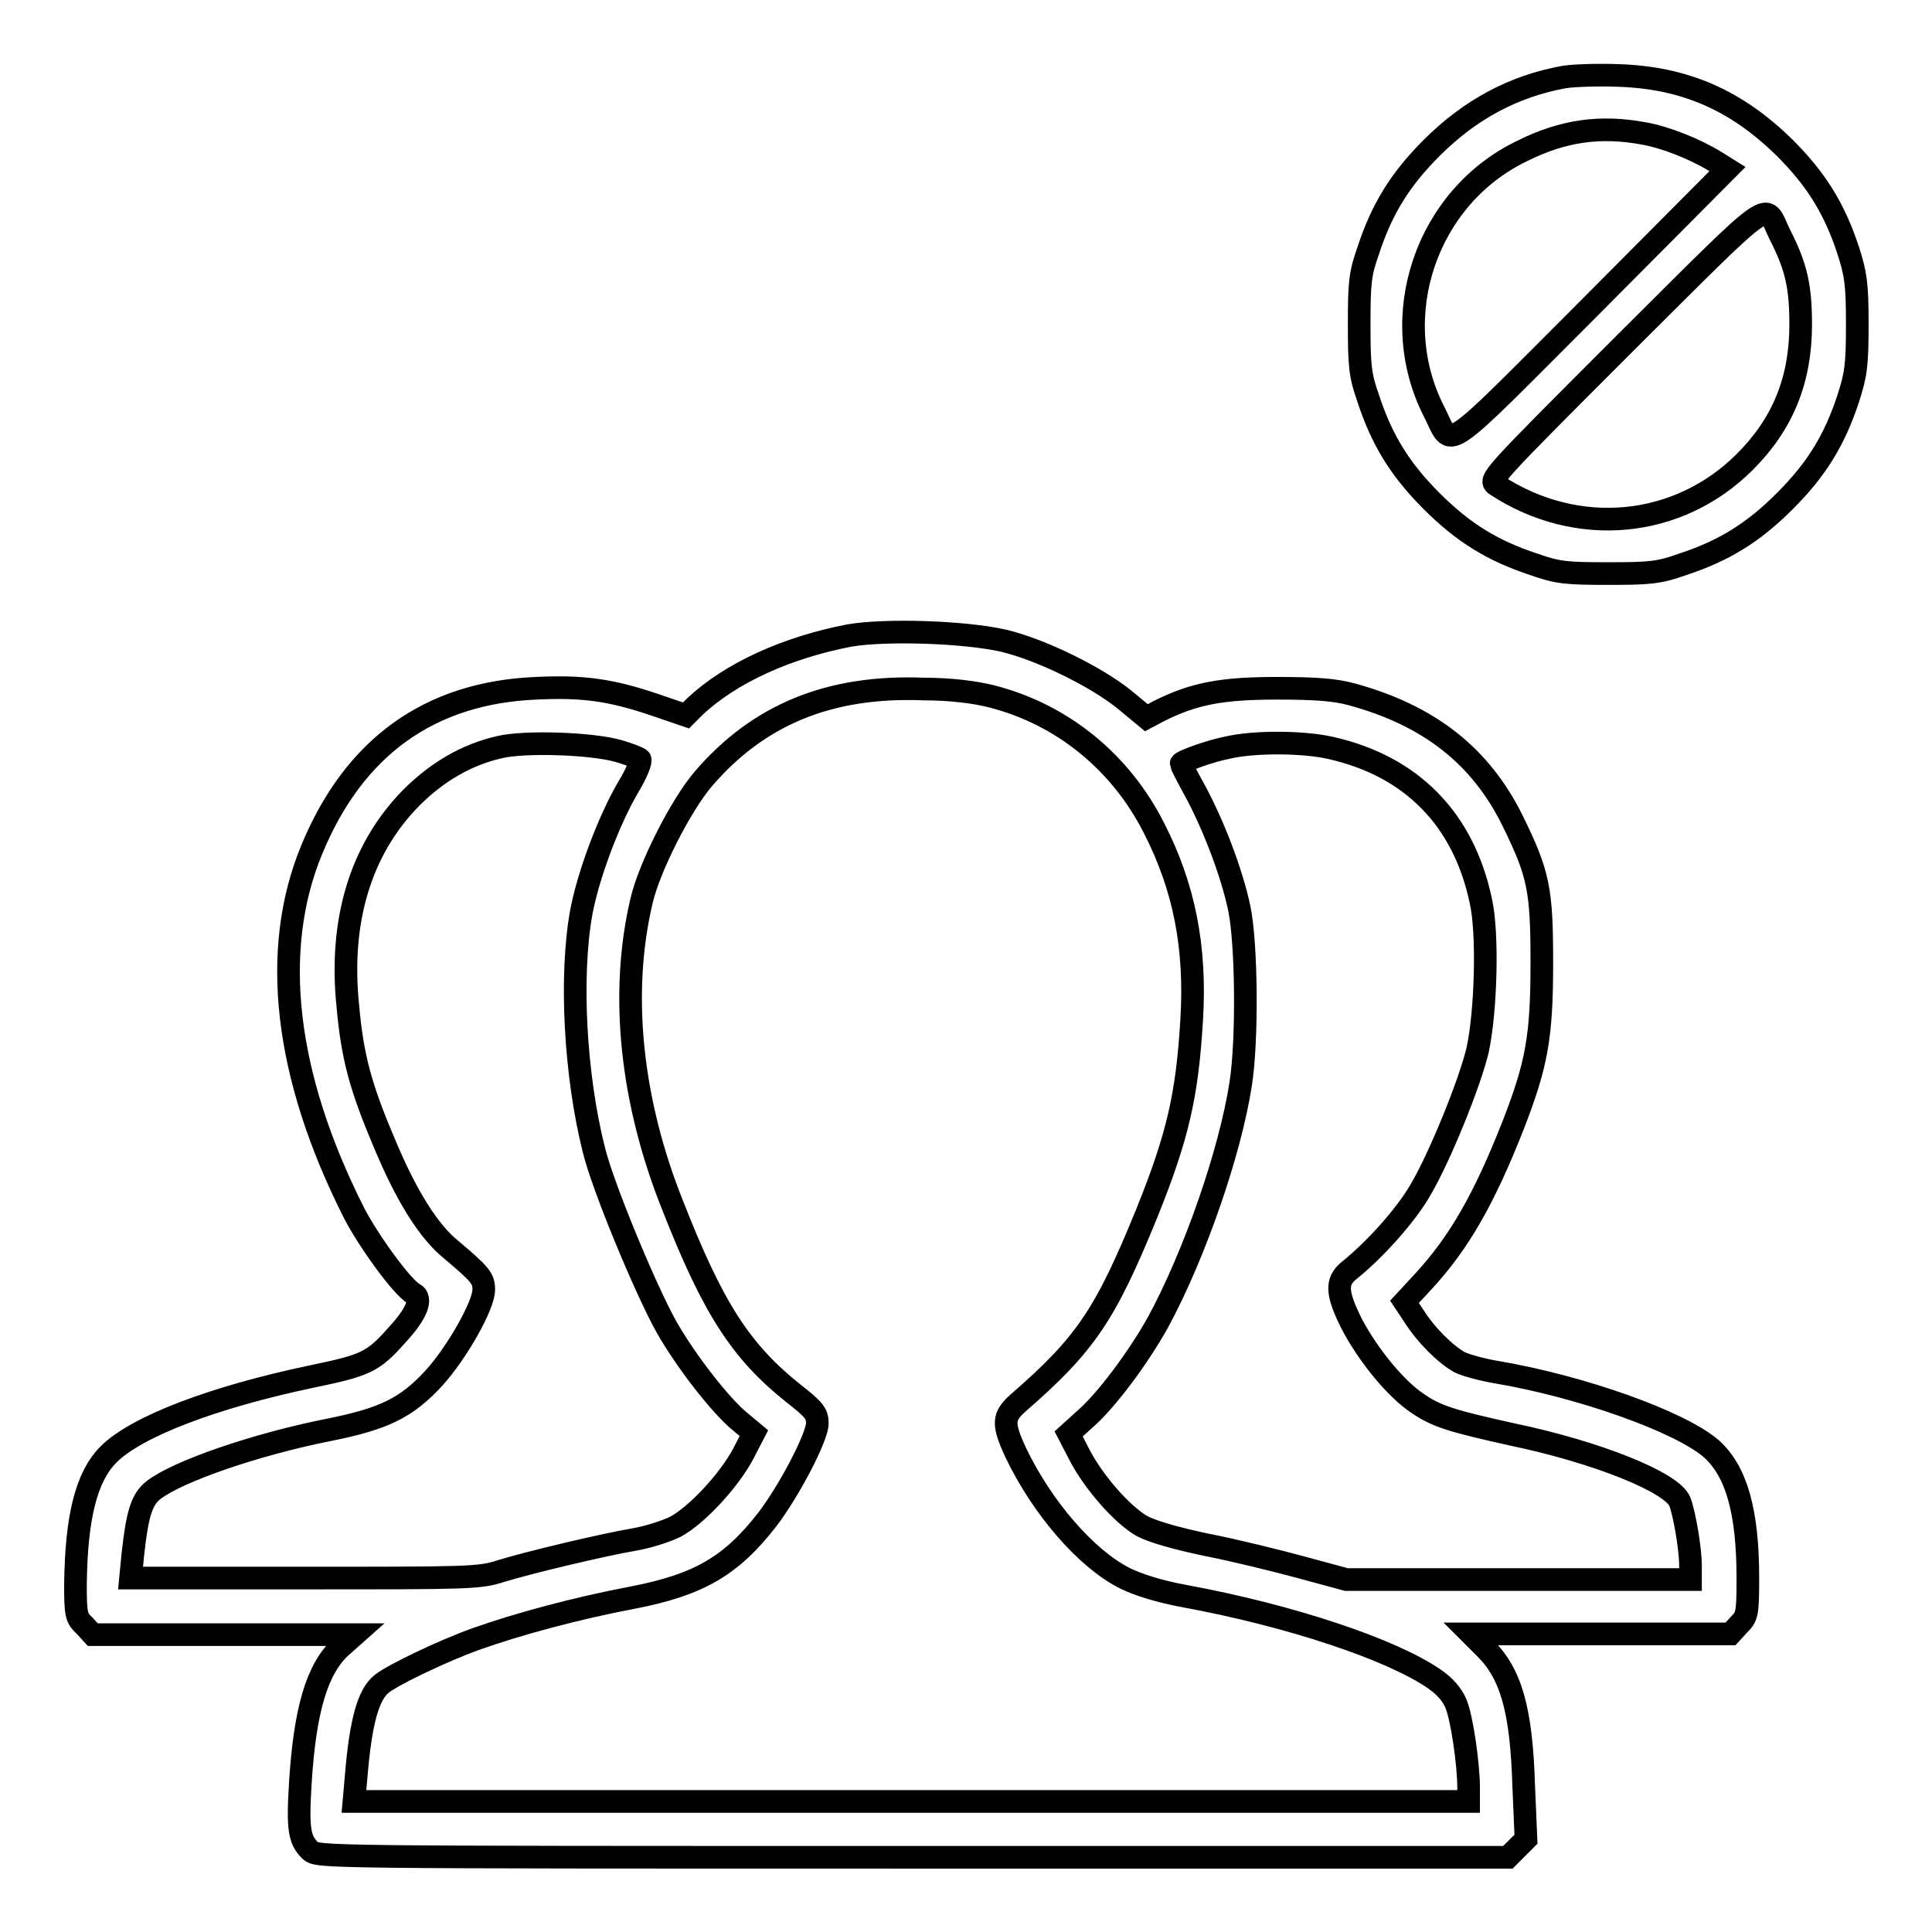
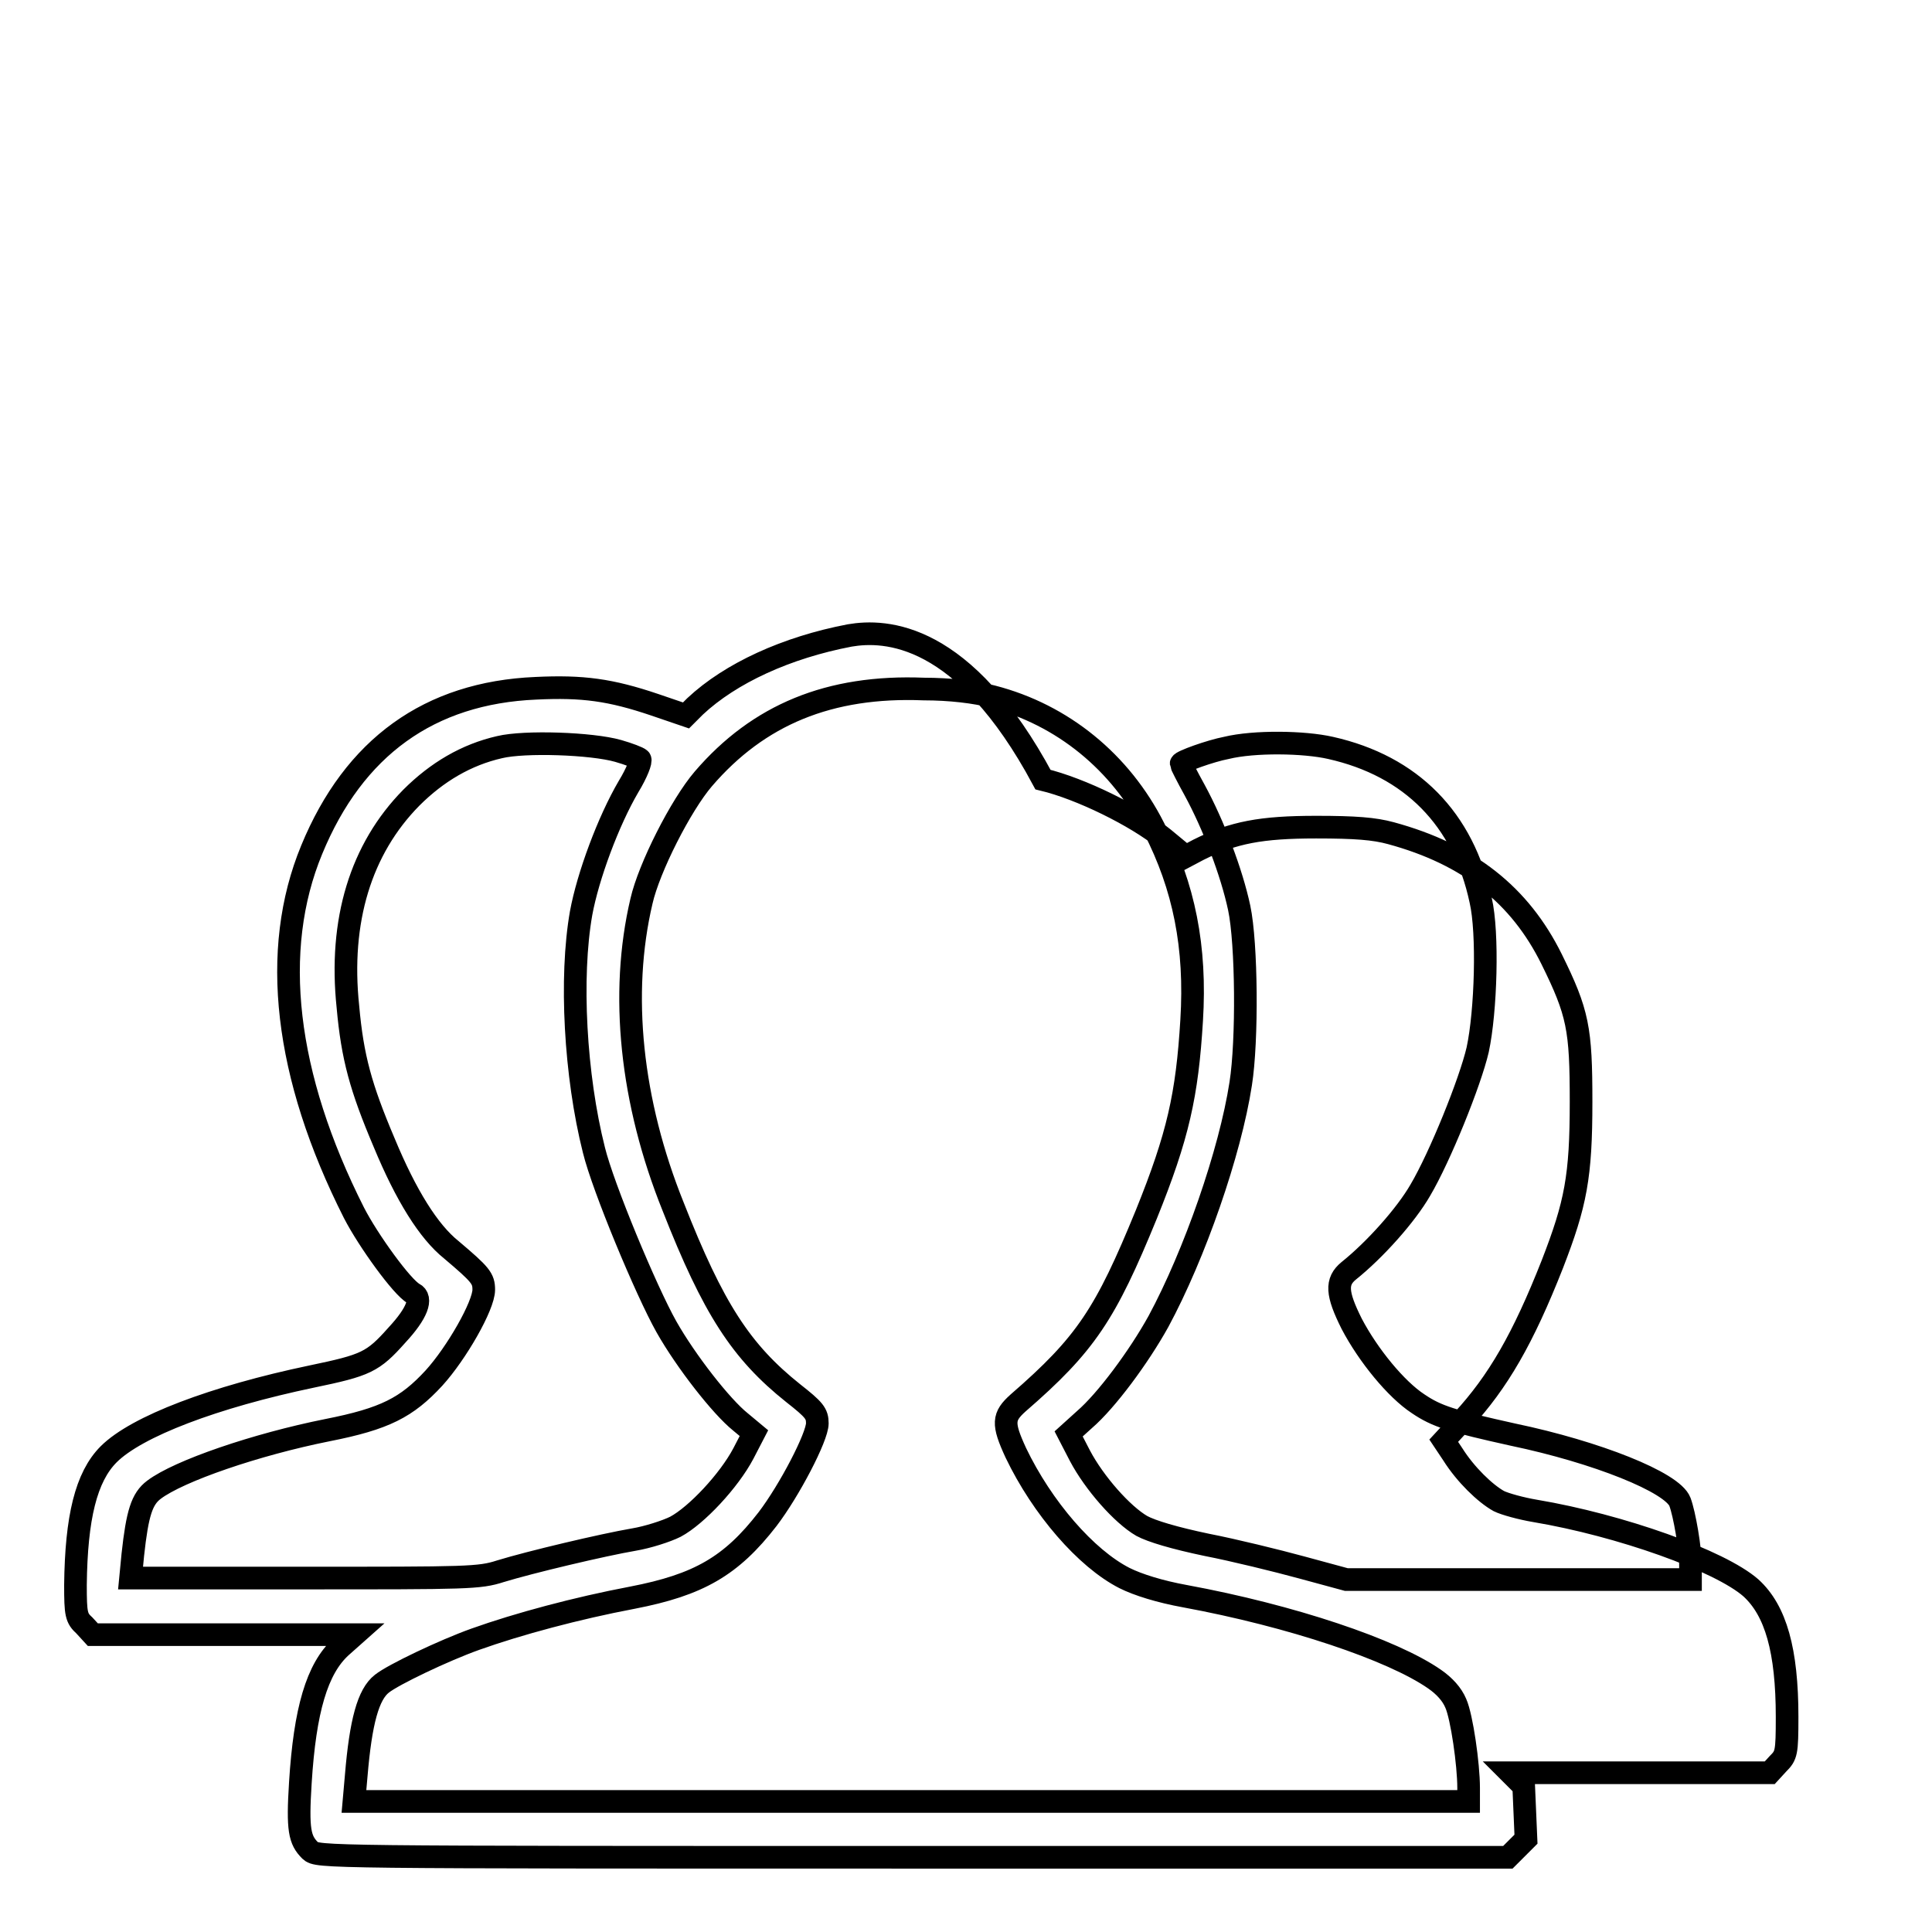
<svg xmlns="http://www.w3.org/2000/svg" version="1.1" x="0px" y="0px" viewBox="0 0 256 256" enable-background="new 0 0 256 256" xml:space="preserve">
  <g>
    <g>
      <g>
-         <path stroke-width="3" fill-opacity="0" stroke="#000000" d="M207.3,10.2c-6.7,1.2-12.5,4.3-17.6,9.4c-4.2,4.2-6.6,8.1-8.4,13.6c-1.1,3.1-1.2,4.3-1.2,9.8c0,5.4,0.1,6.7,1.2,9.8c1.8,5.5,4.2,9.4,8.4,13.6c4.2,4.2,8.1,6.6,13.6,8.4c3.1,1.1,4.3,1.2,9.8,1.2s6.7-0.1,9.8-1.2c5.5-1.8,9.4-4.2,13.6-8.4c4.2-4.2,6.6-8.1,8.4-13.6c1-3.1,1.2-4.3,1.2-9.8c0-5.4-0.2-6.7-1.2-9.8c-1.8-5.5-4.2-9.4-8.4-13.6c-6.4-6.3-13.2-9.3-22-9.6C211.8,9.9,208.6,10,207.3,10.2z M217.9,17.7c2.8,0.5,6.6,2,9.4,3.7l1.6,1l-18.1,18.2c-20.4,20.4-18.2,18.9-20.8,13.9c-6.4-12.6-1-28.4,11.7-34.5C207.1,17.3,212.1,16.6,217.9,17.7z M235.8,31c2.2,4.3,2.8,6.9,2.8,12c0,7.4-2.4,13.2-7.4,18.2c-8.8,8.8-22.2,10.1-32.9,3.1c-1.1-0.7-0.9-0.9,17.1-18.9C235.6,25.3,233.7,26.7,235.8,31z" />
-         <path stroke-width="3" fill-opacity="0" stroke="#000000" d="M112.6,84.2c-8.4,1.6-15.8,5-20.5,9.4l-1.2,1.2l-4.1-1.4c-5.9-2-9.6-2.5-15.8-2.2c-14.1,0.6-24.1,7.8-29.7,21.4c-5.5,13.3-3.6,29.9,5.6,48.1c1.9,3.7,6.4,9.9,7.9,10.7c1.2,0.6,0.5,2.6-2.2,5.5c-3.2,3.6-4.1,4-11.3,5.5c-12.9,2.7-23.2,6.6-26.9,10.3c-3,3-4.3,8.4-4.4,17.3c0,3.9,0.1,4.4,1.2,5.4l1.1,1.2h17.4h17.3l-1.8,1.6c-3.2,2.9-4.8,8.4-5.4,18c-0.4,6.3-0.1,7.6,1.3,9c1,0.9,1.3,0.9,79.8,0.9h78.9l1.2-1.2l1.2-1.2l-0.3-7c-0.3-10.2-1.7-15-5.2-18.4l-1.8-1.8h17.2h17.2l1.1-1.2c1.1-1.1,1.2-1.4,1.2-6.2c0-8.8-1.5-14.1-4.8-17.1c-4.1-3.6-17.3-8.3-28.6-10.2c-1.8-0.3-4-0.9-4.8-1.3c-1.8-1-4.4-3.5-6.1-6.2l-1.2-1.8l2.5-2.7c4.7-5.1,8-10.8,11.9-20.7c3.1-8,3.8-11.6,3.8-21.5c0-9.7-0.4-11.8-3.9-18.9c-4.2-8.5-11-13.9-21.3-16.7c-2.2-0.6-4.7-0.8-9.9-0.8c-7.3,0-11,0.7-15.6,3l-1.7,0.9l-2.9-2.4c-3.7-3-11-6.6-16-7.8C127.7,83.7,117.3,83.4,112.6,84.2z M131.5,92.3c9.3,2.4,17,8.7,21.4,17.4c4,7.8,5.6,15.8,5,25.5c-0.6,9.9-1.8,15.3-6,25.7c-5.4,13.2-8,17.2-17,25c-2,1.8-2.1,2.7-0.3,6.6c3.5,7.3,9.3,14,14.4,16.6c1.8,0.9,4.7,1.8,8,2.4c14.1,2.6,27.5,7.1,33.1,11c1.3,0.9,2.3,2,2.8,3.2c0.8,1.8,1.7,8.1,1.7,11.2v1.8h-73.9H46.9l0.3-3.4c0.6-7.2,1.6-10.8,3.4-12.2c1.5-1.2,8.2-4.4,12.4-5.9c5.6-2,13.4-4.1,20.8-5.5c8.8-1.7,13.1-4.2,17.9-10.4c2.9-3.8,6.6-10.9,6.6-12.7c0-1.3-0.4-1.8-3.2-4c-6.9-5.5-10.6-11.2-15.9-24.7c-5.6-13.9-7.1-28.2-4.2-40.5c1-4.4,5.2-12.7,8.2-16.2c7.3-8.5,16.7-12.4,29.2-11.9C125.9,91.3,129.2,91.7,131.5,92.3z M81.9,99.5c1.4,0.4,2.7,0.9,2.9,1.1c0.2,0.2-0.4,1.8-1.5,3.6c-2.7,4.6-5.4,11.9-6.3,16.8c-1.5,8.5-0.8,21.5,1.7,31.4c1.2,4.9,6.9,18.6,9.6,23.4c2.6,4.6,7.3,10.6,9.8,12.6l1.8,1.5l-1.4,2.7c-1.9,3.6-6.2,8.2-9,9.7c-1.2,0.6-3.7,1.4-5.5,1.7c-4.1,0.7-13.8,3-17.7,4.2c-2.8,0.9-4.3,0.9-26,0.9H17.3l0.3-3.1c0.6-5.5,1.2-7.4,2.8-8.6c3.3-2.5,13.5-6,23-7.9c7.6-1.5,10.5-3,14.1-6.9c3-3.3,6.6-9.6,6.6-11.7c0-1.5-0.4-2-4.3-5.3c-3-2.4-6-7.2-8.9-14.2c-3.1-7.3-4.2-11.3-4.8-18c-1.2-11.4,1.7-20.9,8.4-27.7c3.4-3.4,7.3-5.7,11.7-6.7C69.5,98.2,78.4,98.5,81.9,99.5z M176.3,99.1c10.7,2.4,17.6,9.4,19.9,20.2c1,4.3,0.7,14.7-0.4,19.8c-1,4.3-5,14.2-7.6,18.6c-1.9,3.3-6,7.9-9.5,10.7c-1.7,1.4-1.6,3,0.4,7c2.2,4.2,5.9,8.7,8.8,10.6c2.5,1.7,4.5,2.3,12.6,4.1c11,2.3,21.1,6.3,22.1,8.9c0.6,1.6,1.4,6.2,1.4,8.5v1.8h-22.8h-22.8l-5.9-1.6c-3.3-0.9-9-2.3-12.6-3c-4.3-0.9-7.3-1.8-8.6-2.5c-2.6-1.5-6.3-5.7-8.2-9.3l-1.5-2.9l2.1-1.9c2.9-2.5,7.2-8.3,9.8-13c4.8-8.9,9.5-22.4,10.9-31.5c0.9-5.7,0.8-18.6-0.2-23.3c-1-4.7-3.4-11-5.9-15.6c-1-1.8-1.8-3.4-1.8-3.5c0-0.3,3.9-1.7,6-2.1C166.2,98.2,172.8,98.3,176.3,99.1z" />
+         <path stroke-width="3" fill-opacity="0" stroke="#000000" d="M112.6,84.2c-8.4,1.6-15.8,5-20.5,9.4l-1.2,1.2l-4.1-1.4c-5.9-2-9.6-2.5-15.8-2.2c-14.1,0.6-24.1,7.8-29.7,21.4c-5.5,13.3-3.6,29.9,5.6,48.1c1.9,3.7,6.4,9.9,7.9,10.7c1.2,0.6,0.5,2.6-2.2,5.5c-3.2,3.6-4.1,4-11.3,5.5c-12.9,2.7-23.2,6.6-26.9,10.3c-3,3-4.3,8.4-4.4,17.3c0,3.9,0.1,4.4,1.2,5.4l1.1,1.2h17.4h17.3l-1.8,1.6c-3.2,2.9-4.8,8.4-5.4,18c-0.4,6.3-0.1,7.6,1.3,9c1,0.9,1.3,0.9,79.8,0.9h78.9l1.2-1.2l1.2-1.2l-0.3-7l-1.8-1.8h17.2h17.2l1.1-1.2c1.1-1.1,1.2-1.4,1.2-6.2c0-8.8-1.5-14.1-4.8-17.1c-4.1-3.6-17.3-8.3-28.6-10.2c-1.8-0.3-4-0.9-4.8-1.3c-1.8-1-4.4-3.5-6.1-6.2l-1.2-1.8l2.5-2.7c4.7-5.1,8-10.8,11.9-20.7c3.1-8,3.8-11.6,3.8-21.5c0-9.7-0.4-11.8-3.9-18.9c-4.2-8.5-11-13.9-21.3-16.7c-2.2-0.6-4.7-0.8-9.9-0.8c-7.3,0-11,0.7-15.6,3l-1.7,0.9l-2.9-2.4c-3.7-3-11-6.6-16-7.8C127.7,83.7,117.3,83.4,112.6,84.2z M131.5,92.3c9.3,2.4,17,8.7,21.4,17.4c4,7.8,5.6,15.8,5,25.5c-0.6,9.9-1.8,15.3-6,25.7c-5.4,13.2-8,17.2-17,25c-2,1.8-2.1,2.7-0.3,6.6c3.5,7.3,9.3,14,14.4,16.6c1.8,0.9,4.7,1.8,8,2.4c14.1,2.6,27.5,7.1,33.1,11c1.3,0.9,2.3,2,2.8,3.2c0.8,1.8,1.7,8.1,1.7,11.2v1.8h-73.9H46.9l0.3-3.4c0.6-7.2,1.6-10.8,3.4-12.2c1.5-1.2,8.2-4.4,12.4-5.9c5.6-2,13.4-4.1,20.8-5.5c8.8-1.7,13.1-4.2,17.9-10.4c2.9-3.8,6.6-10.9,6.6-12.7c0-1.3-0.4-1.8-3.2-4c-6.9-5.5-10.6-11.2-15.9-24.7c-5.6-13.9-7.1-28.2-4.2-40.5c1-4.4,5.2-12.7,8.2-16.2c7.3-8.5,16.7-12.4,29.2-11.9C125.9,91.3,129.2,91.7,131.5,92.3z M81.9,99.5c1.4,0.4,2.7,0.9,2.9,1.1c0.2,0.2-0.4,1.8-1.5,3.6c-2.7,4.6-5.4,11.9-6.3,16.8c-1.5,8.5-0.8,21.5,1.7,31.4c1.2,4.9,6.9,18.6,9.6,23.4c2.6,4.6,7.3,10.6,9.8,12.6l1.8,1.5l-1.4,2.7c-1.9,3.6-6.2,8.2-9,9.7c-1.2,0.6-3.7,1.4-5.5,1.7c-4.1,0.7-13.8,3-17.7,4.2c-2.8,0.9-4.3,0.9-26,0.9H17.3l0.3-3.1c0.6-5.5,1.2-7.4,2.8-8.6c3.3-2.5,13.5-6,23-7.9c7.6-1.5,10.5-3,14.1-6.9c3-3.3,6.6-9.6,6.6-11.7c0-1.5-0.4-2-4.3-5.3c-3-2.4-6-7.2-8.9-14.2c-3.1-7.3-4.2-11.3-4.8-18c-1.2-11.4,1.7-20.9,8.4-27.7c3.4-3.4,7.3-5.7,11.7-6.7C69.5,98.2,78.4,98.5,81.9,99.5z M176.3,99.1c10.7,2.4,17.6,9.4,19.9,20.2c1,4.3,0.7,14.7-0.4,19.8c-1,4.3-5,14.2-7.6,18.6c-1.9,3.3-6,7.9-9.5,10.7c-1.7,1.4-1.6,3,0.4,7c2.2,4.2,5.9,8.7,8.8,10.6c2.5,1.7,4.5,2.3,12.6,4.1c11,2.3,21.1,6.3,22.1,8.9c0.6,1.6,1.4,6.2,1.4,8.5v1.8h-22.8h-22.8l-5.9-1.6c-3.3-0.9-9-2.3-12.6-3c-4.3-0.9-7.3-1.8-8.6-2.5c-2.6-1.5-6.3-5.7-8.2-9.3l-1.5-2.9l2.1-1.9c2.9-2.5,7.2-8.3,9.8-13c4.8-8.9,9.5-22.4,10.9-31.5c0.9-5.7,0.8-18.6-0.2-23.3c-1-4.7-3.4-11-5.9-15.6c-1-1.8-1.8-3.4-1.8-3.5c0-0.3,3.9-1.7,6-2.1C166.2,98.2,172.8,98.3,176.3,99.1z" />
      </g>
    </g>
  </g>
</svg>